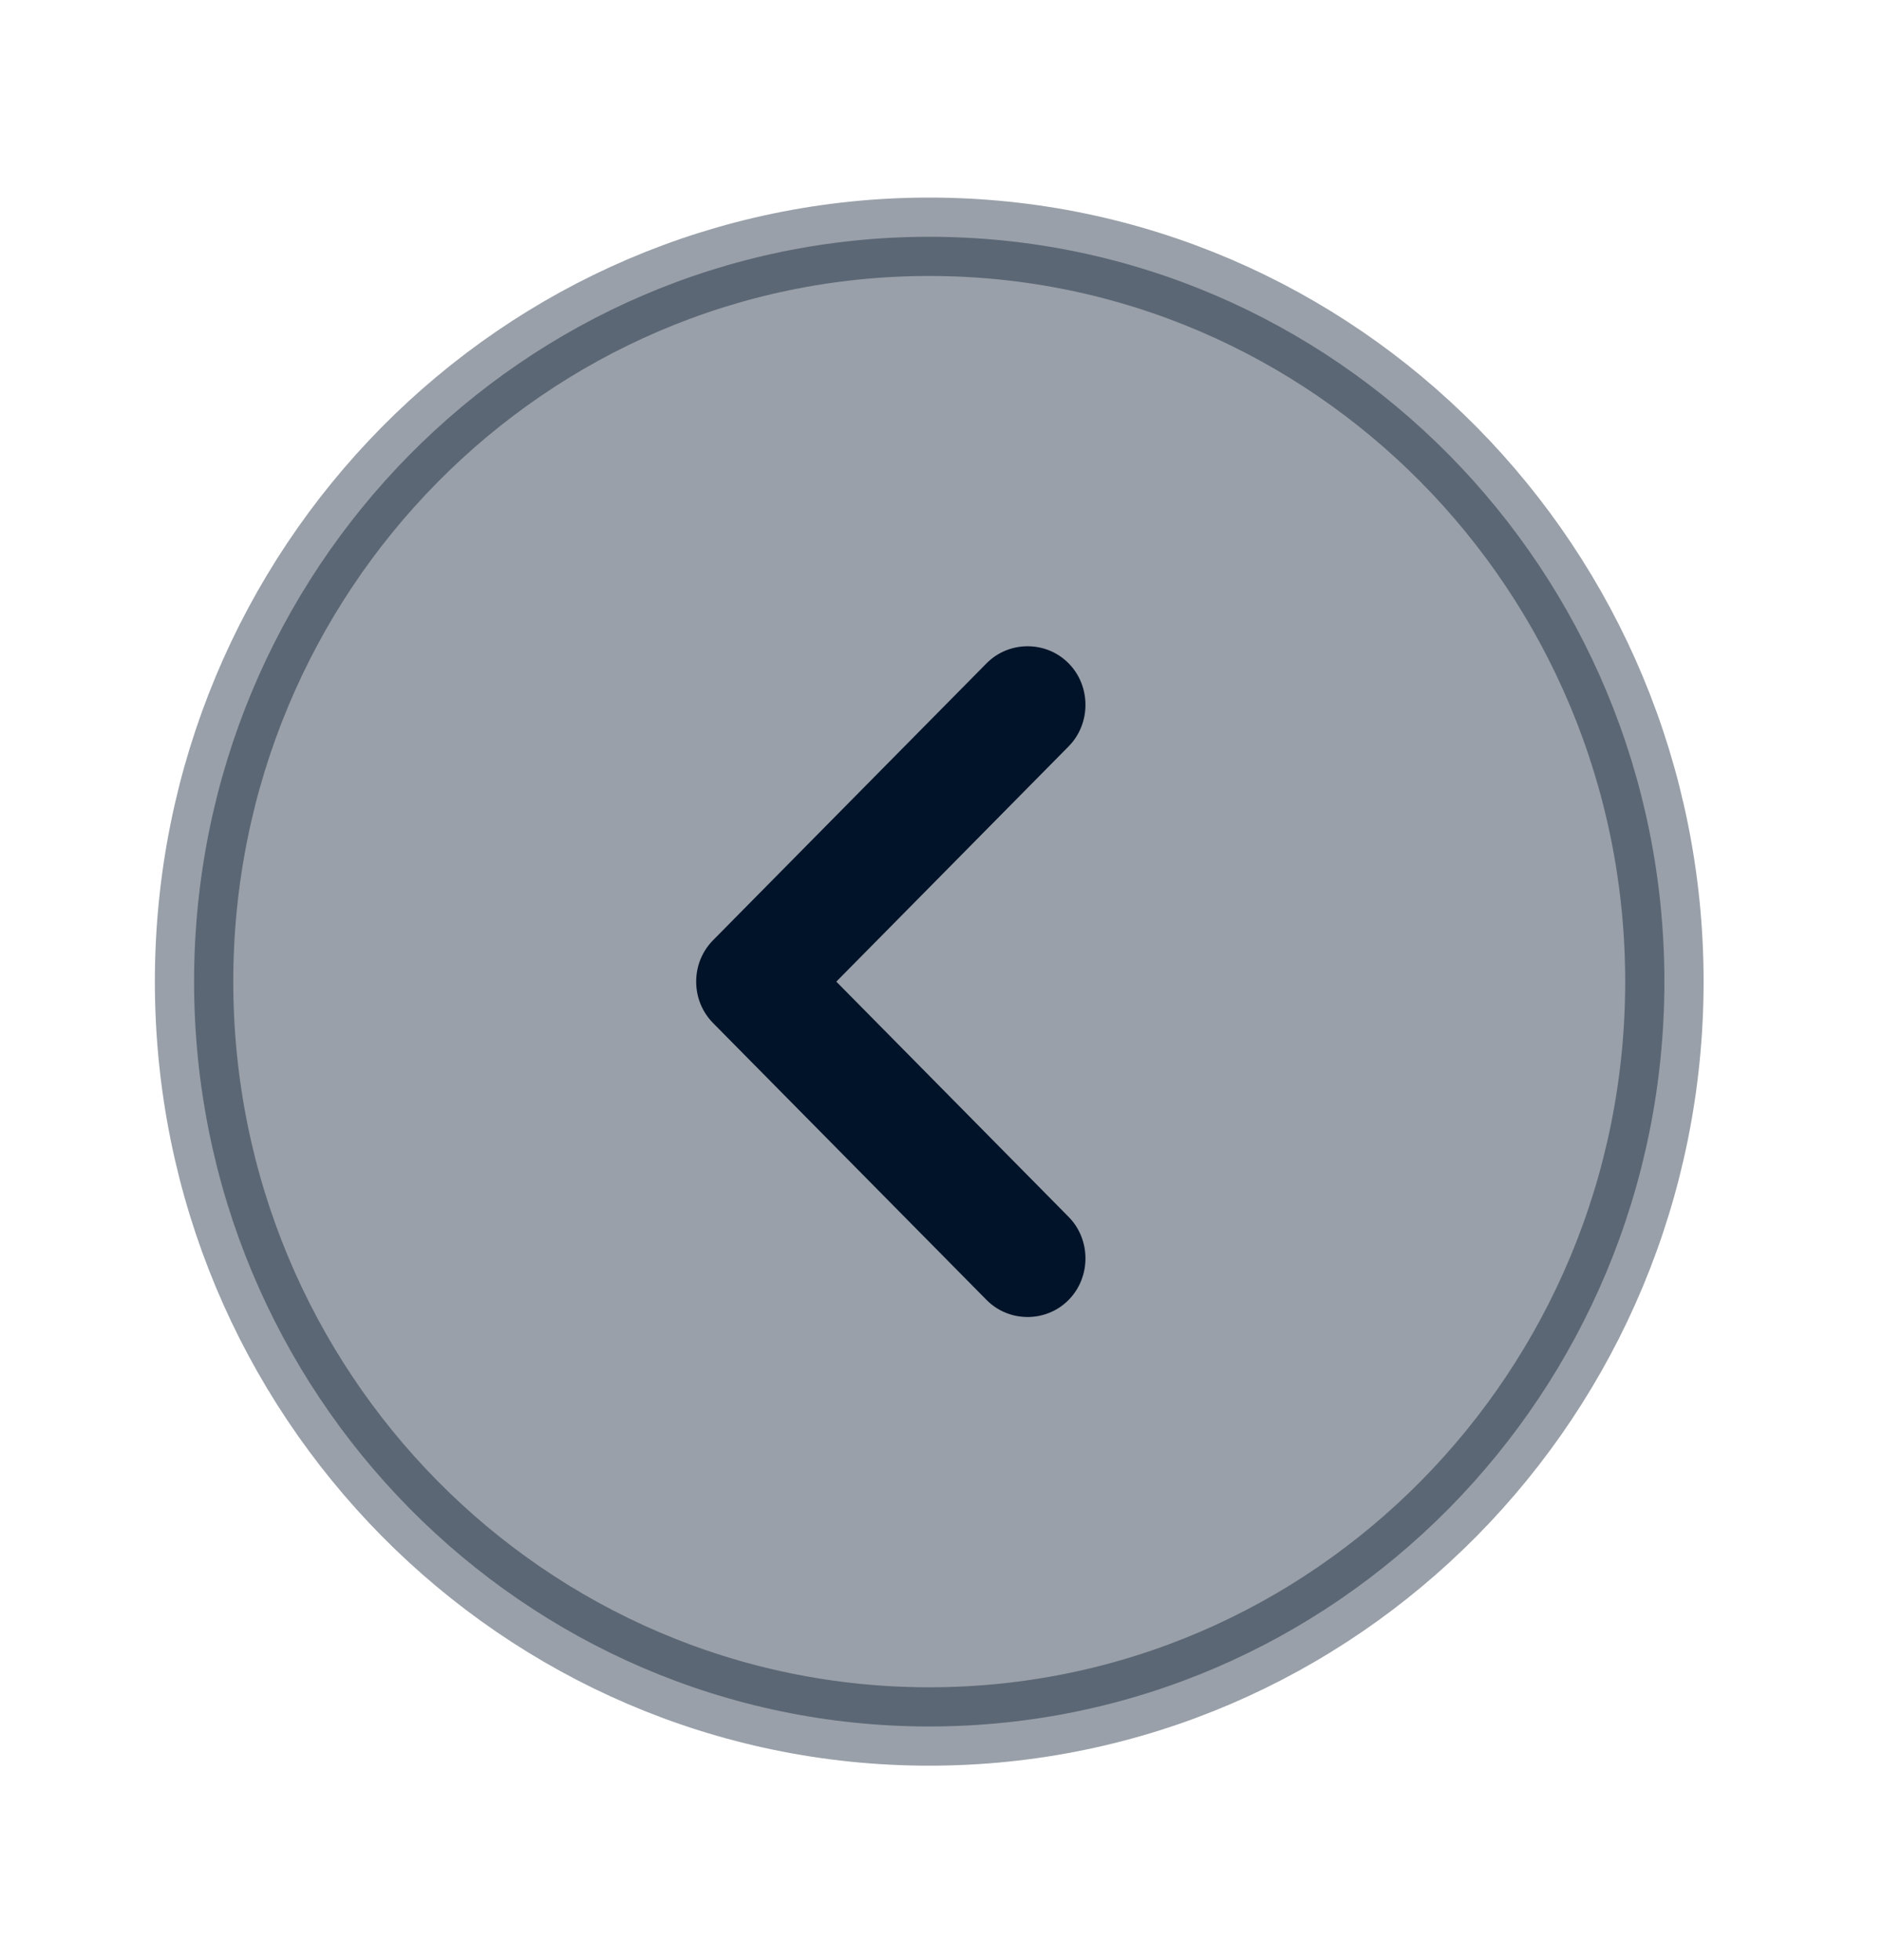
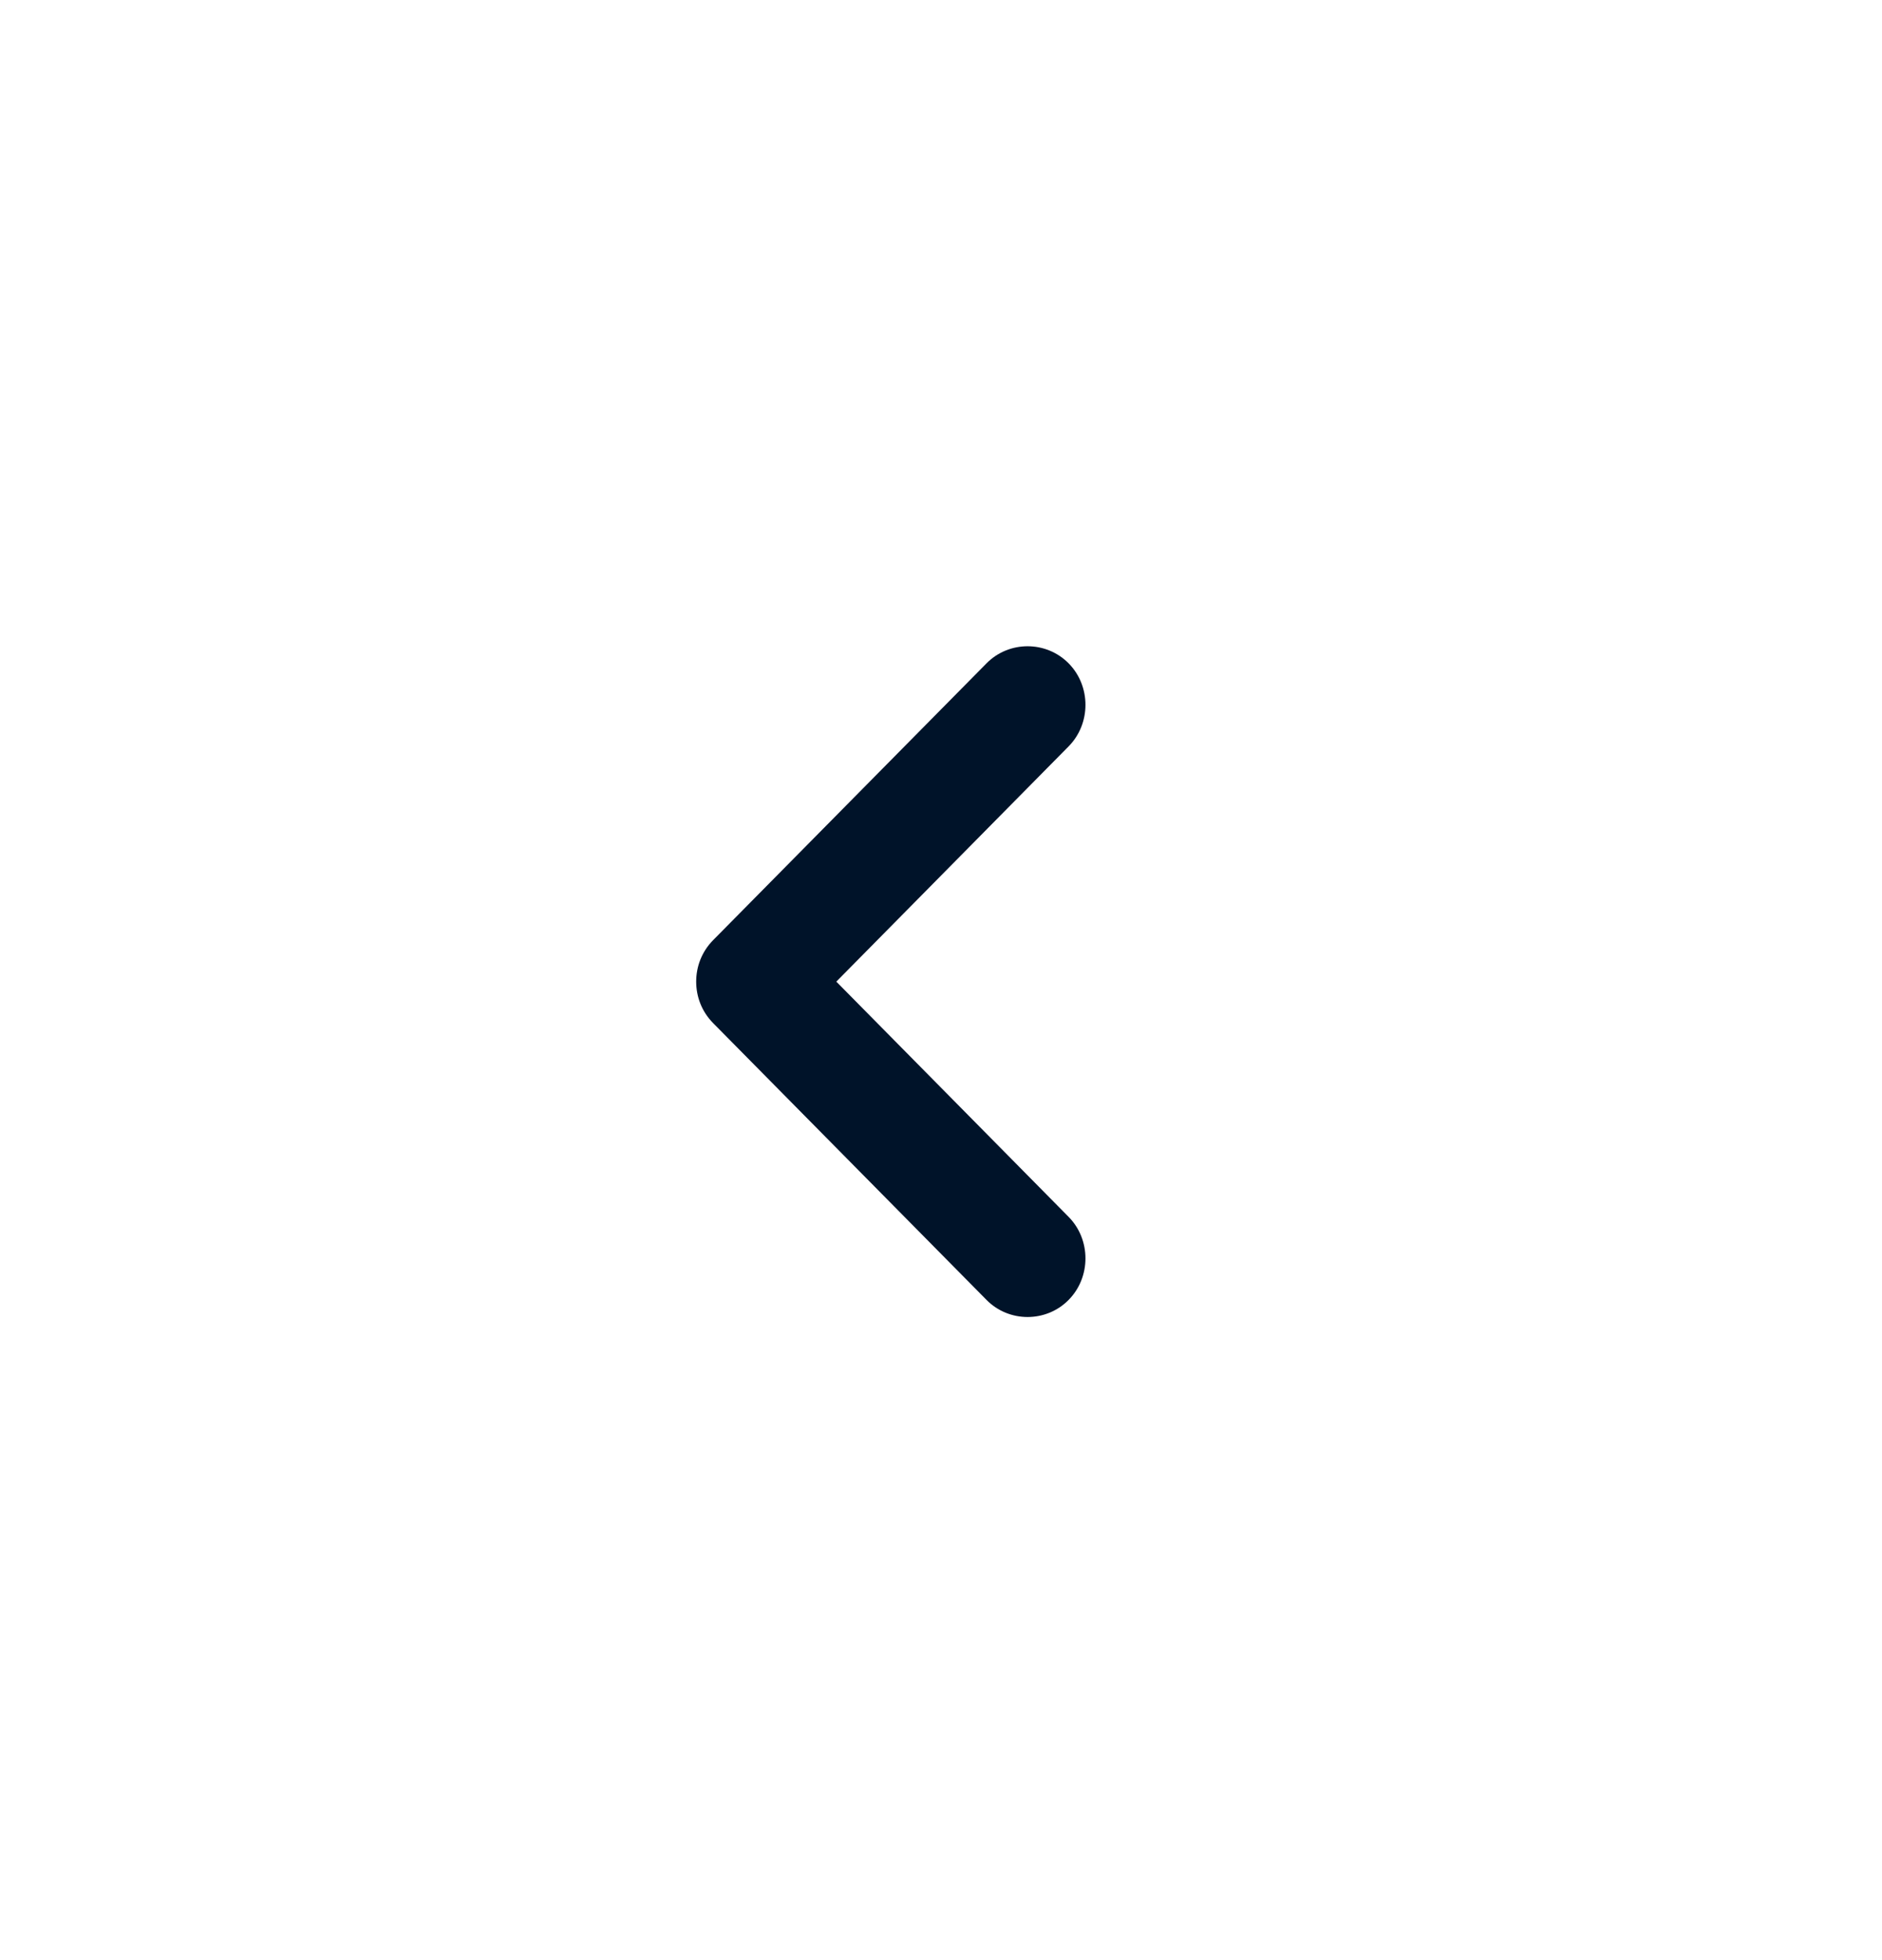
<svg xmlns="http://www.w3.org/2000/svg" width="24" height="25" viewBox="0 0 24 25" fill="none">
-   <path opacity="0.4" d="M11.85 22.02C6.678 22.02 2.475 17.772 2.475 12.52C2.475 7.267 6.678 3.02 11.85 3.02C17.022 3.02 21.225 7.267 21.225 12.52C21.225 17.772 17.022 22.02 11.85 22.02Z" fill="#001329" stroke="#001329" />
  <path d="M8.878 12.52C8.878 12.33 8.947 12.14 9.095 11.99L12.581 8.46C12.867 8.17 13.341 8.17 13.627 8.46C13.914 8.75 13.914 9.23 13.627 9.52L10.665 12.52L13.627 15.52C13.914 15.81 13.914 16.29 13.627 16.58C13.341 16.87 12.867 16.87 12.581 16.58L9.095 13.05C8.947 12.9 8.878 12.71 8.878 12.52Z" fill="#001329" />
</svg>